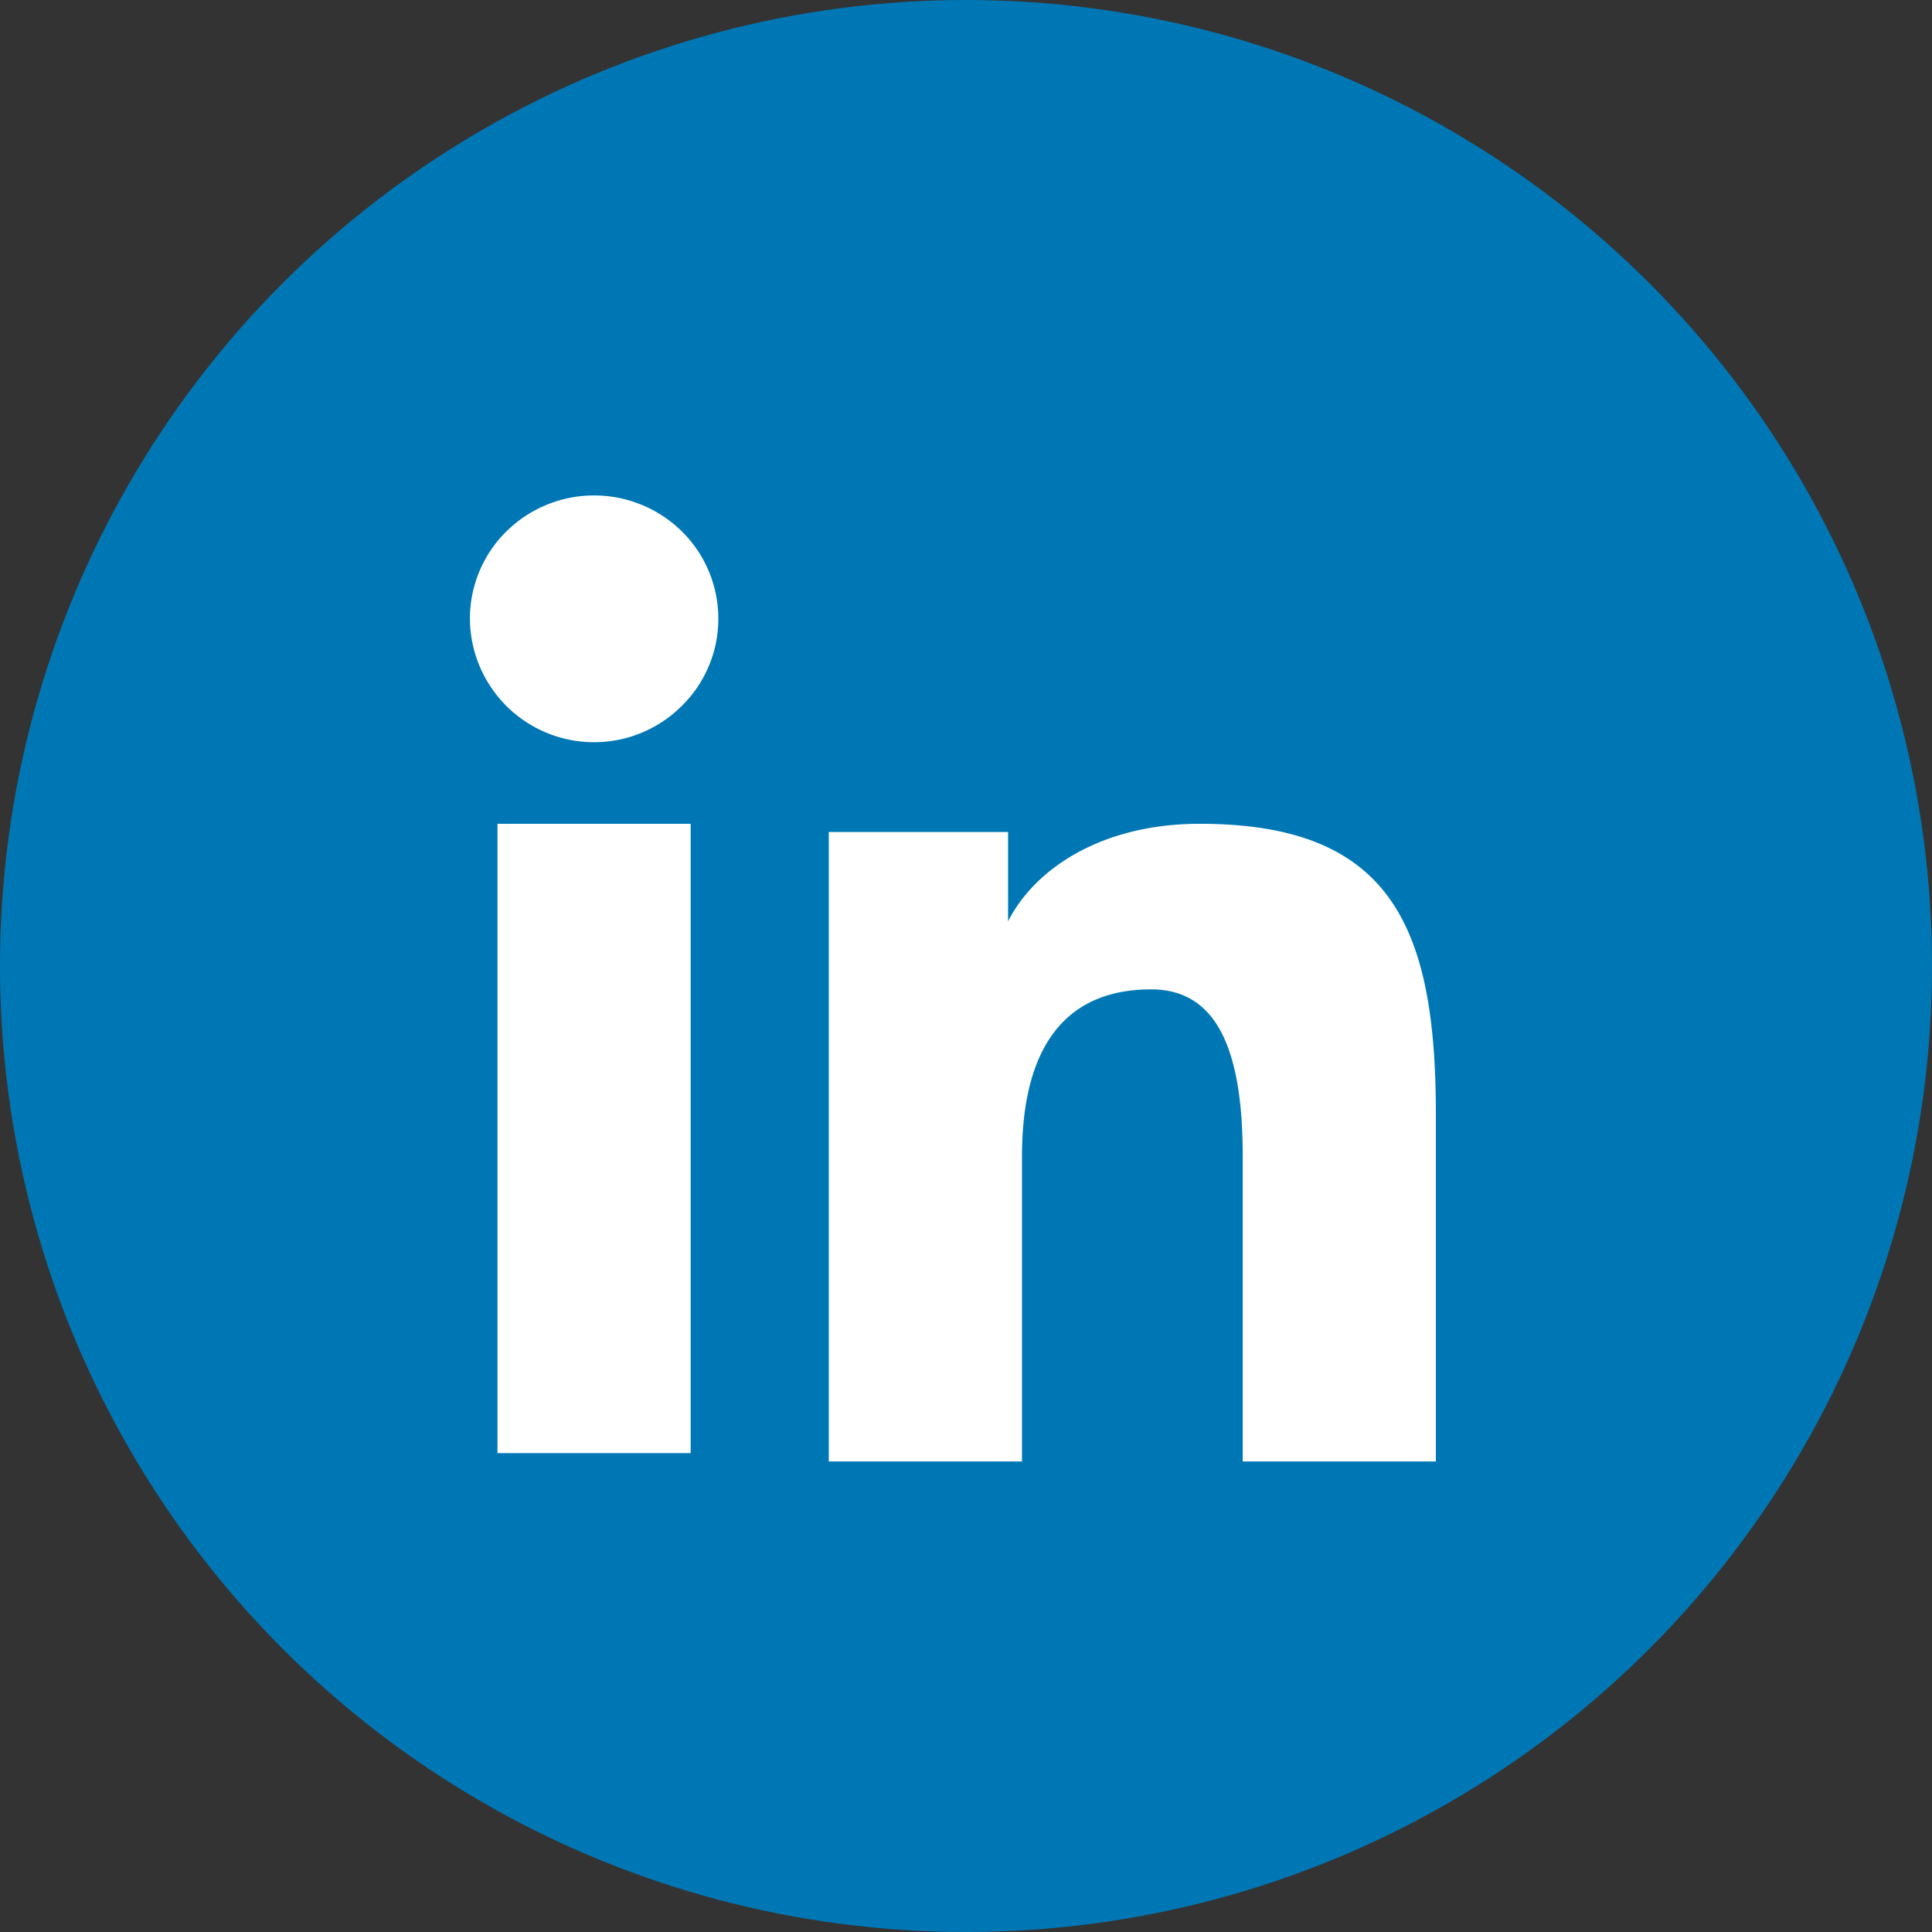
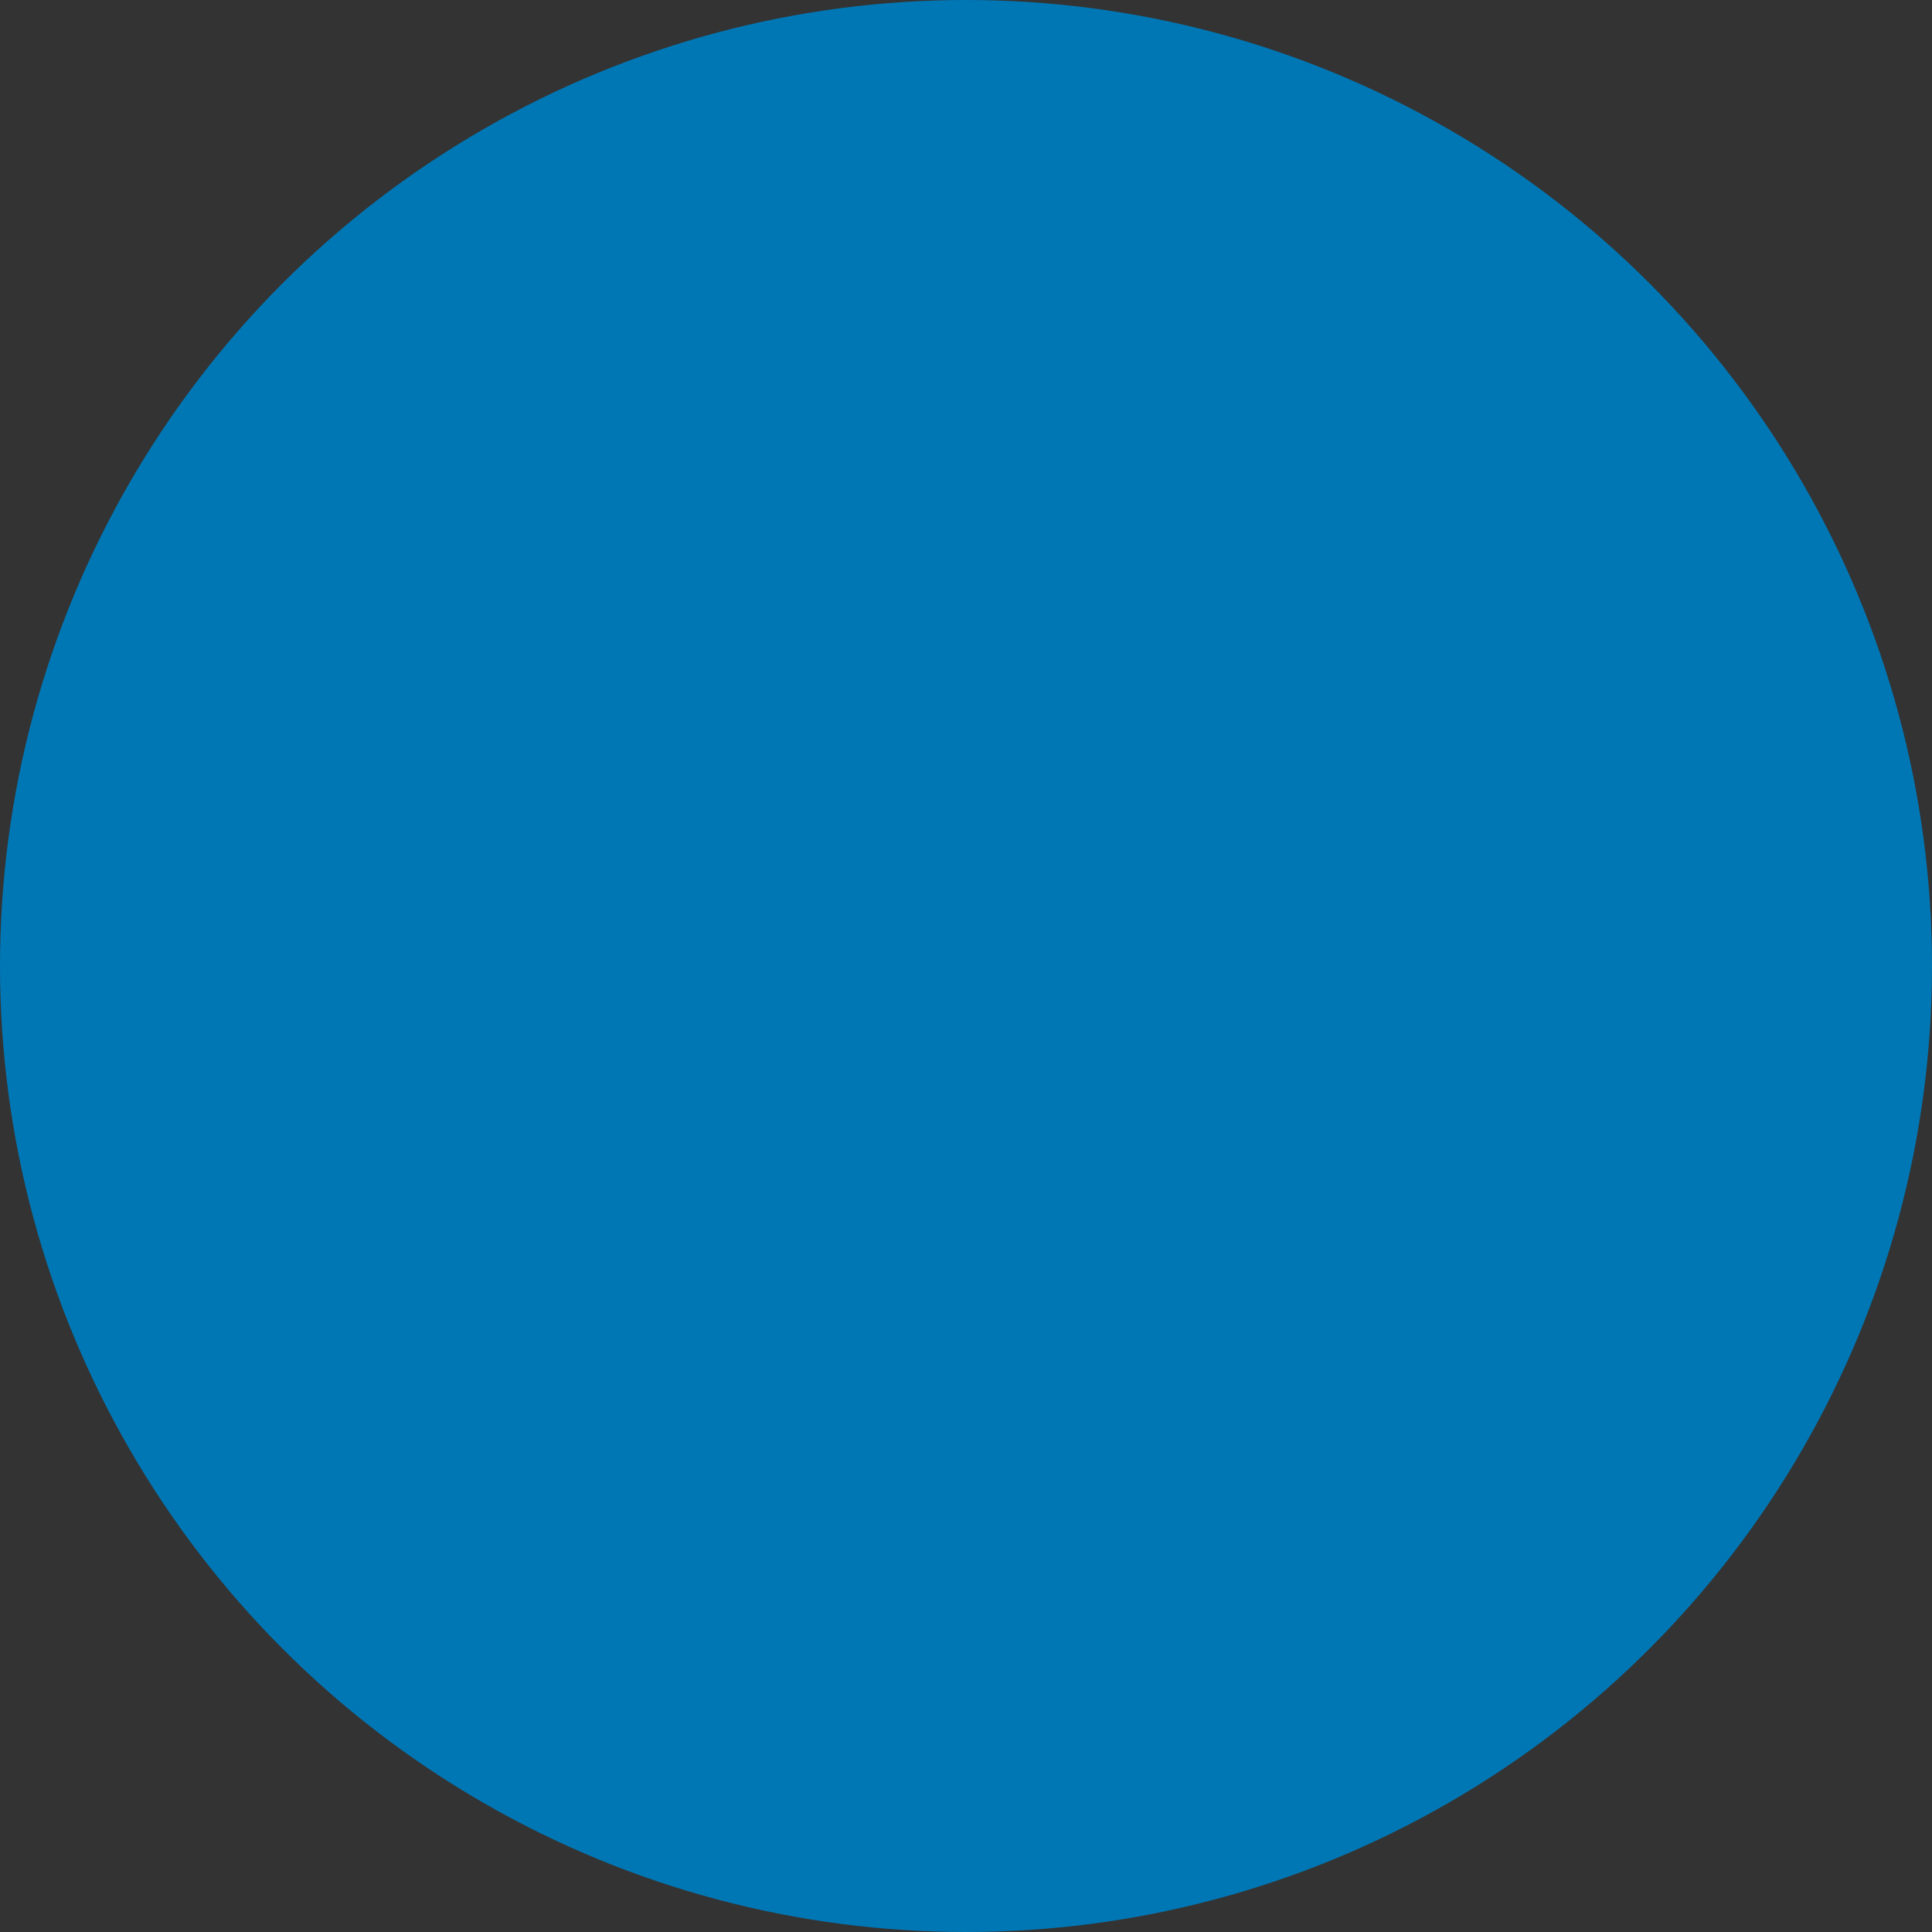
<svg xmlns="http://www.w3.org/2000/svg" width="51" height="51" viewBox="0 0 51 51">
  <rect x="0" y="0" width="51" height="51" fill="#333333" stroke="none" />
  <g id="Group_7509" data-name="Group 7509" transform="translate(-526 -1523)">
    <circle id="Ellipse_1445" data-name="Ellipse 1445" cx="25.5" cy="25.5" r="25.5" transform="translate(526 1523)" fill="#0077b5" />
-     <path id="Icon_akar-linkedinv2-fill" data-name="Icon akar-linkedinv2-fill" d="M12.471,11.884h4.735v2.358c.682-1.356,2.431-2.575,5.059-2.575,5.037,0,6.233,2.7,6.233,7.654V28.5H23.4V20.45c0-2.821-.682-4.412-2.418-4.412-2.408,0-3.409,1.715-3.409,4.411V28.5h-5.1V11.884ZM3.727,28.28h5.1V11.668h-5.1V28.28ZM9.557,6.251a3.225,3.225,0,0,1-.96,2.3A3.277,3.277,0,0,1,3,6.251a3.231,3.231,0,0,1,.96-2.3,3.3,3.3,0,0,1,4.637,0A3.236,3.236,0,0,1,9.557,6.251Z" transform="translate(535.405 1533.079)" fill="#fff" />
  </g>
</svg>